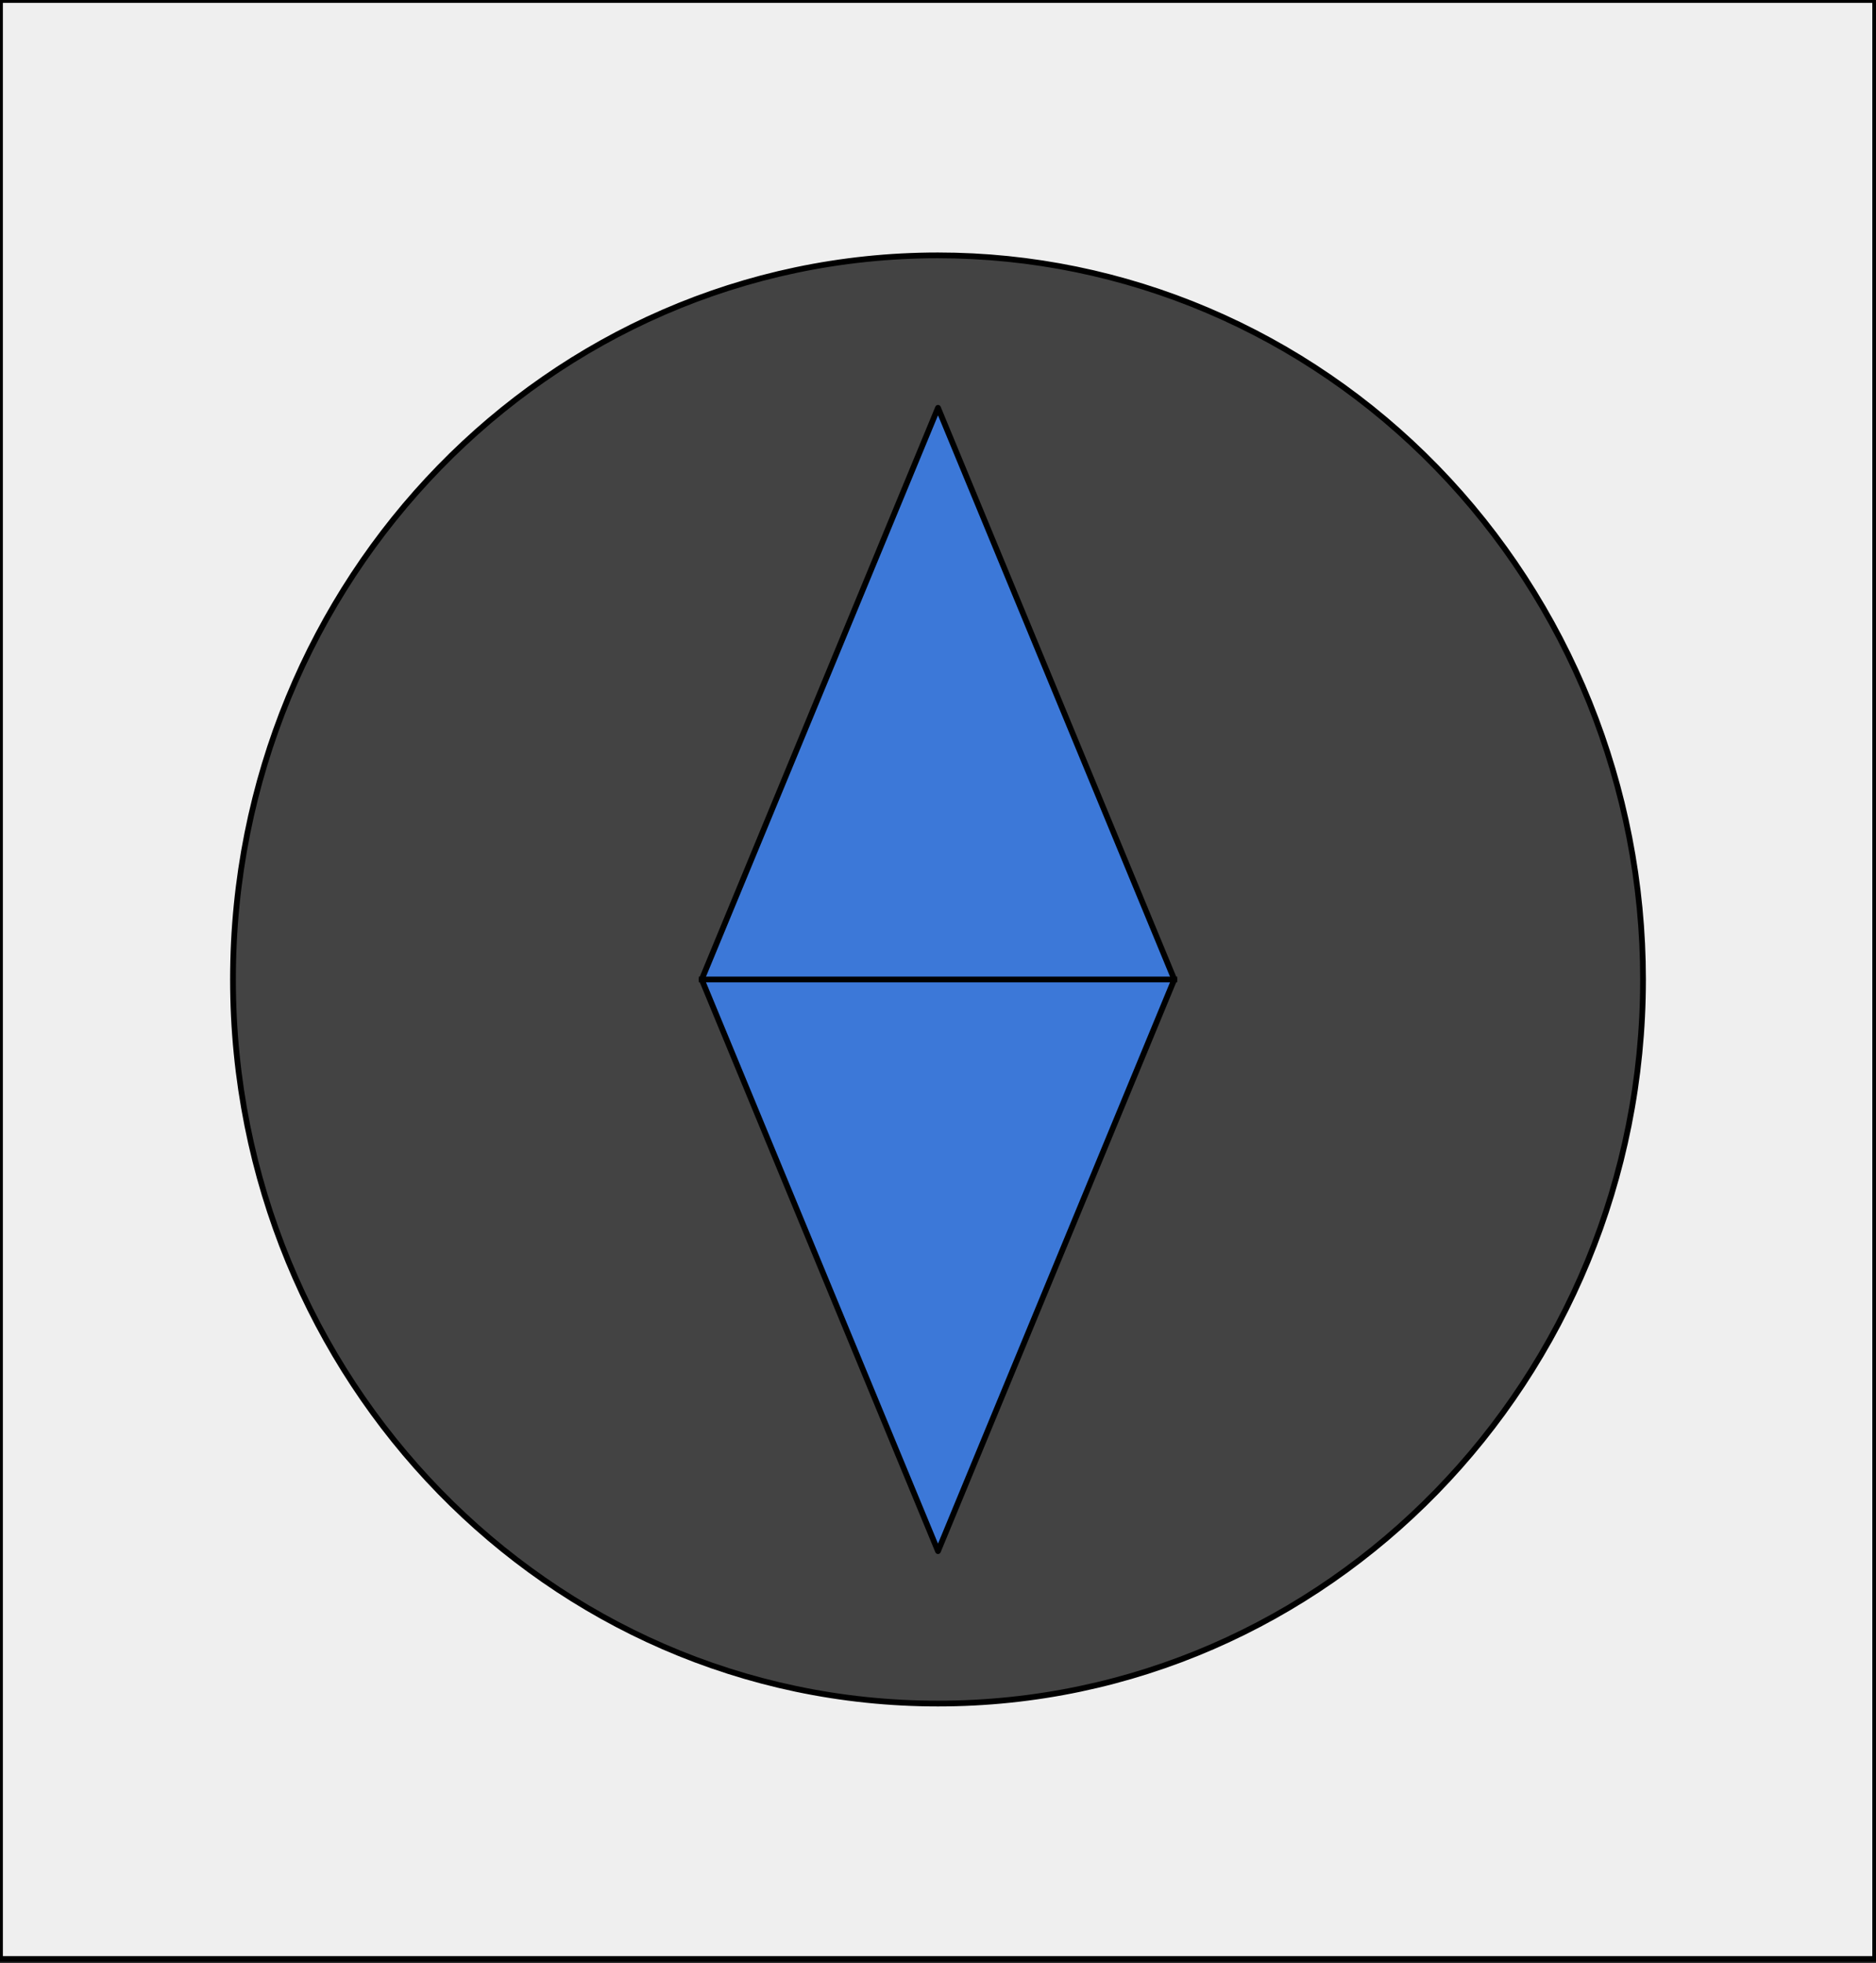
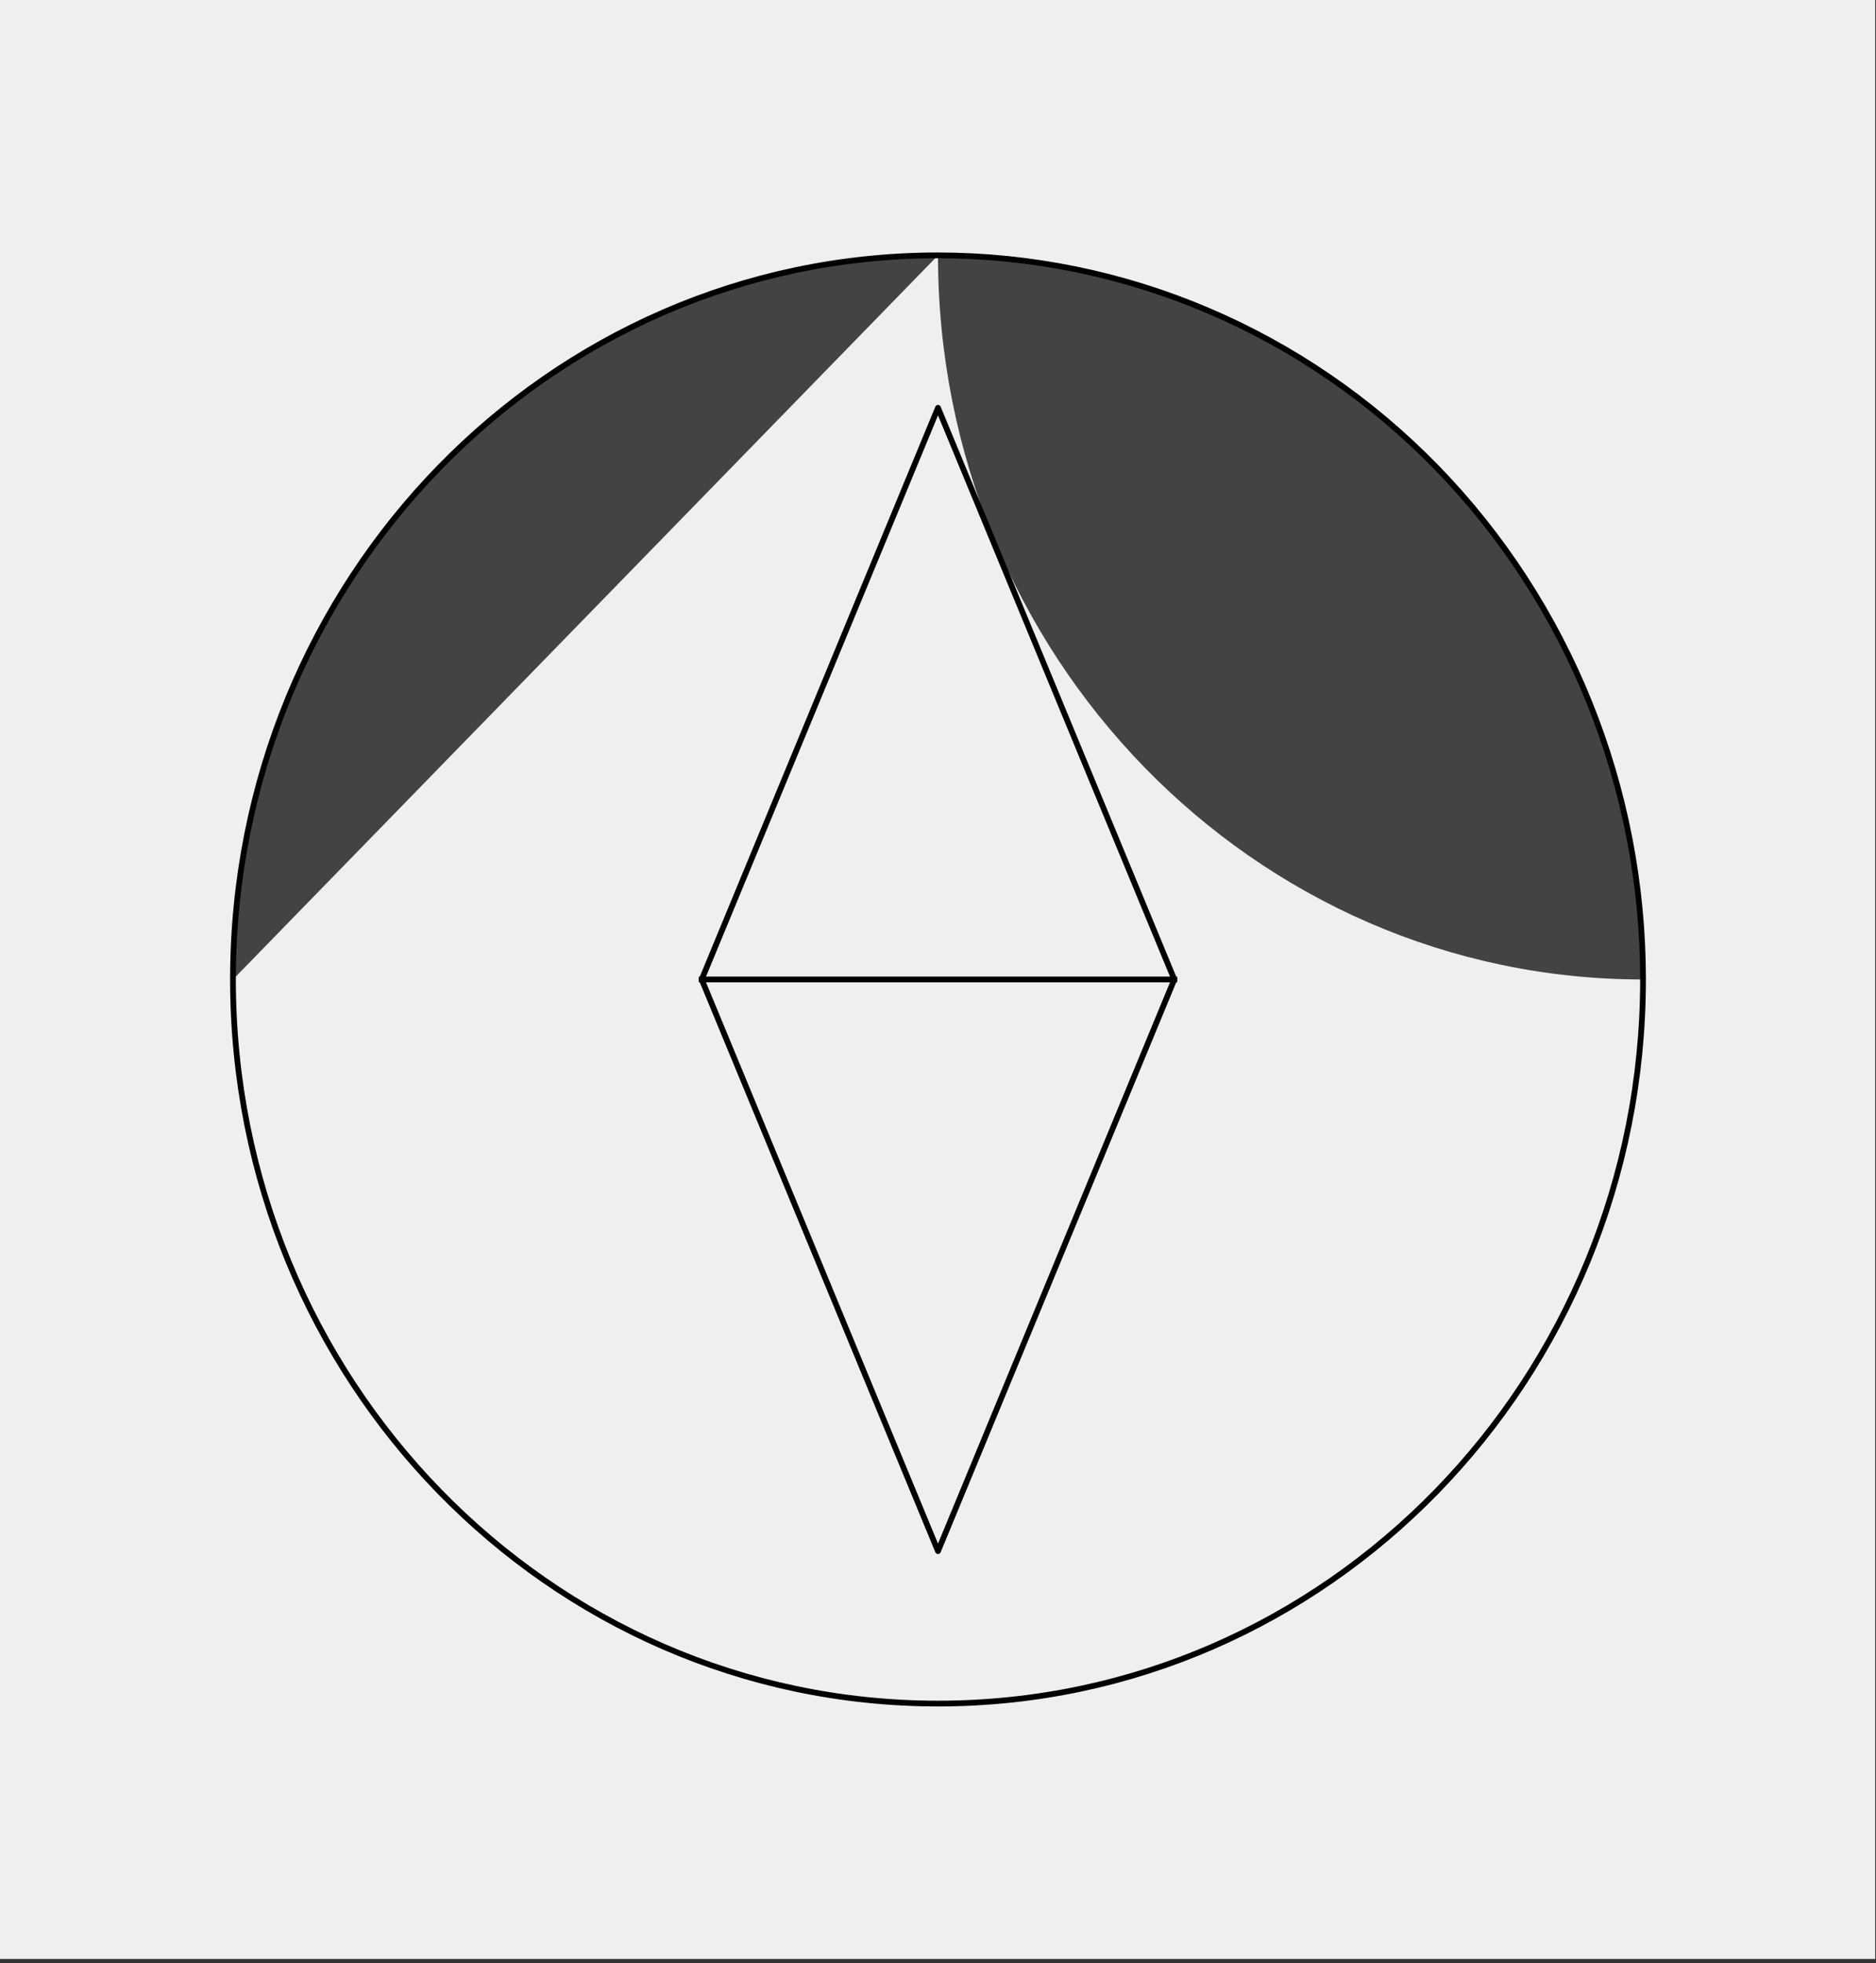
<svg xmlns="http://www.w3.org/2000/svg" version="1.1" viewBox="0.0 0.0 326.349 341.528" fill="none" stroke="none" stroke-linecap="square" stroke-miterlimit="10">
  <rect x="0.0" y="0.0" width="326.349" height="341.528" fill="#333333" stroke="none" />
  <clipPath id="p.0">
    <path d="m0 0l326.349 0l0 341.528l-326.349 0l0 -341.528z" clip-rule="nonzero" />
  </clipPath>
  <g clip-path="url(#p.0)">
-     <path fill="#000000" fill-opacity="0.0" d="m0 0l326.349 0l0 341.528l-326.349 0z" fill-rule="evenodd" />
    <path fill="#efefef" d="m0 0l326.205 0l0 340.787l-326.205 0z" fill-rule="evenodd" />
-     <path stroke="#000000" stroke-width="1.0" stroke-linejoin="round" stroke-linecap="butt" d="m0 0l326.205 0l0 340.787l-326.205 0z" fill-rule="evenodd" />
-     <path fill="#434343" d="m40.529 170.394l0 0c0 -69.57 54.91 -125.969 122.646 -125.969l0 0c32.528 0 63.723 13.272 86.724 36.895c23.001 23.624 35.922 55.664 35.922 89.073l0 0c0 69.57 -54.91 125.969 -122.646 125.969l0 0c-67.735 0 -122.646 -56.398 -122.646 -125.969z" fill-rule="evenodd" />
+     <path fill="#434343" d="m40.529 170.394l0 0c0 -69.57 54.91 -125.969 122.646 -125.969l0 0c32.528 0 63.723 13.272 86.724 36.895c23.001 23.624 35.922 55.664 35.922 89.073l0 0l0 0c-67.735 0 -122.646 -56.398 -122.646 -125.969z" fill-rule="evenodd" />
    <path stroke="#000000" stroke-width="1.0" stroke-linejoin="round" stroke-linecap="butt" d="m40.529 170.394l0 0c0 -69.57 54.91 -125.969 122.646 -125.969l0 0c32.528 0 63.723 13.272 86.724 36.895c23.001 23.624 35.922 55.664 35.922 89.073l0 0c0 69.57 -54.91 125.969 -122.646 125.969l0 0c-67.735 0 -122.646 -56.398 -122.646 -125.969z" fill-rule="evenodd" />
-     <path fill="#3c78d8" d="m122.07 170.394l41.105 -99.449l41.105 99.449l-41.105 99.449z" fill-rule="evenodd" />
    <path fill="#000000" fill-opacity="0.0" d="m122.07 170.394l82.21 0" fill-rule="evenodd" />
-     <path fill="#000000" fill-opacity="0.0" d="m122.07 170.394l41.105 -99.449l41.105 99.449l-41.105 99.449z" fill-rule="evenodd" />
    <path stroke="#000000" stroke-width="1.0" stroke-linejoin="round" stroke-linecap="butt" d="m122.07 170.394l82.21 0" fill-rule="evenodd" />
    <path stroke="#000000" stroke-width="1.0" stroke-linejoin="round" stroke-linecap="butt" d="m122.07 170.394l41.105 -99.449l41.105 99.449l-41.105 99.449z" fill-rule="evenodd" />
  </g>
</svg>